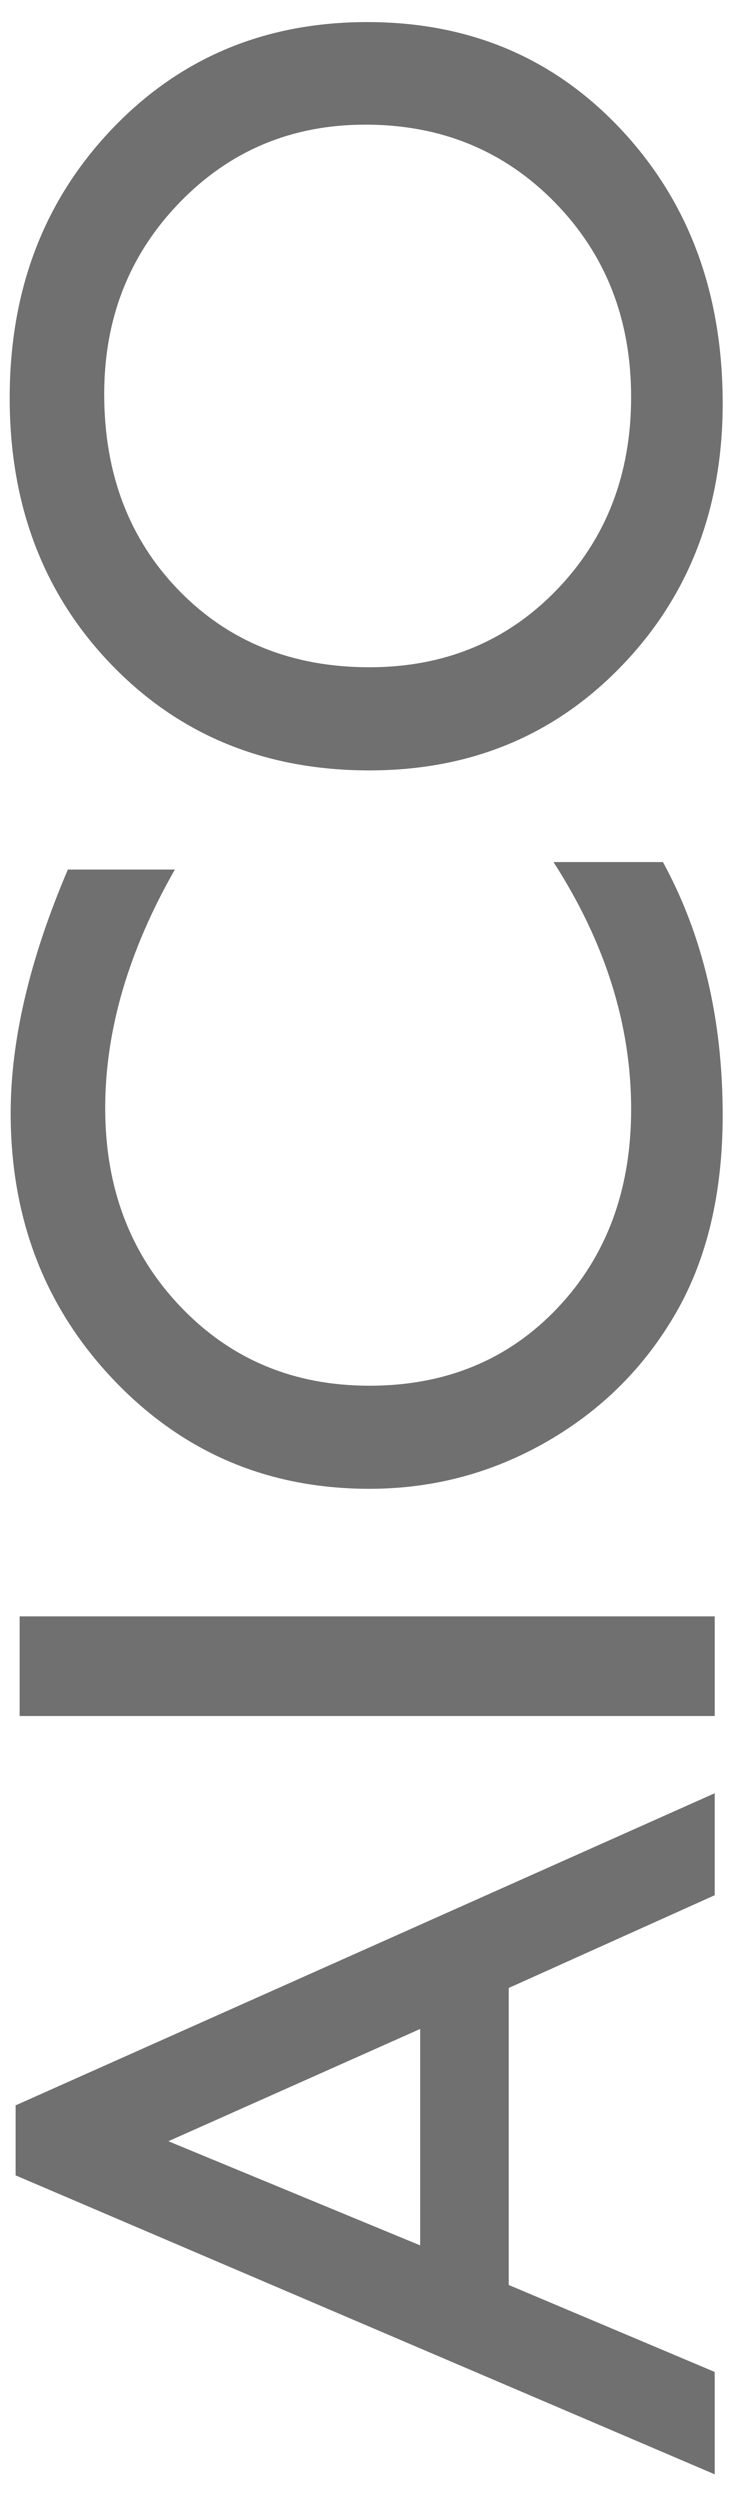
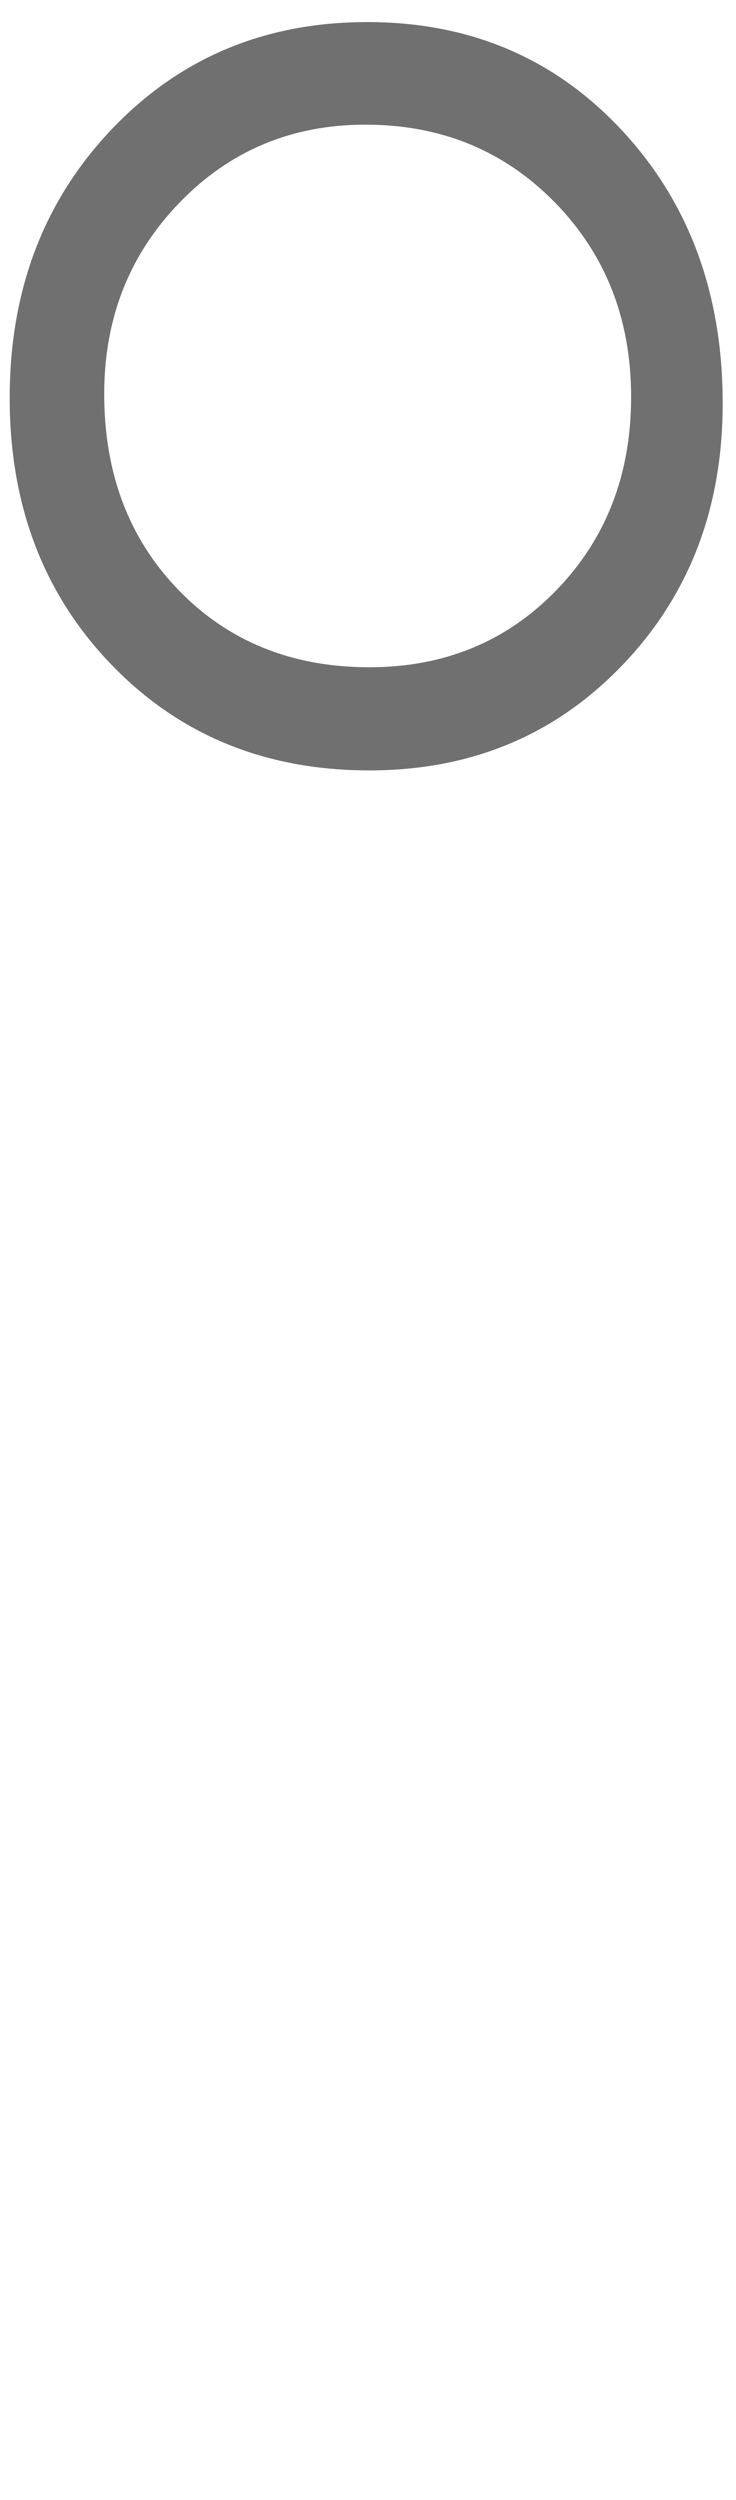
<svg xmlns="http://www.w3.org/2000/svg" version="1.1" id="レイヤー_1" x="0px" y="0px" width="21.667px" height="73.501px" viewBox="0 53.418 21.667 73.501" enable-background="new 0 53.418 21.667 73.501" xml:space="preserve">
  <g>
-     <path fill="#717071" d="M0.46,117.377v-2.059l20.58-9.176v2.998l-6.064,2.727v8.732l6.064,2.557v3.01L0.46,117.377z    M12.369,113.072l-7.412,3.301l7.412,3.062V113.072z" />
-     <path fill="#717071" d="M0.578,103.871v-2.93h20.463v2.93H0.578z" />
-     <path fill="#717071" d="M16.294,78.764h3.223c1.172,2.148,1.758,4.629,1.758,7.441c0,2.285-0.459,4.225-1.377,5.816   s-2.182,2.852-3.793,3.779s-3.355,1.391-5.23,1.391c-2.979,0-5.482-1.062-7.514-3.186c-2.031-2.125-3.047-4.744-3.047-7.859   c0-2.148,0.561-4.535,1.684-7.162h3.15C3.781,81.377,3.097,83.715,3.097,86c0,2.344,0.739,4.291,2.219,5.838   c1.479,1.549,3.332,2.322,5.559,2.322c2.246,0,4.092-0.762,5.537-2.285s2.168-3.473,2.168-5.846   C18.58,83.549,17.818,81.127,16.294,78.764z" />
    <path fill="#717071" d="M0.285,65.12c0-3.163,1-5.796,3.002-7.899c2.002-2.103,4.512-3.154,7.529-3.154s5.516,1.062,7.493,3.184   c1.978,2.123,2.966,4.8,2.966,8.03c0,3.084-0.988,5.652-2.966,7.707c-1.978,2.054-4.456,3.081-7.435,3.081   c-3.057,0-5.586-1.033-7.588-3.103C1.285,70.897,0.285,68.28,0.285,65.12z M3.068,65.003c0,2.34,0.732,4.266,2.197,5.773   c1.465,1.506,3.334,2.26,5.609,2.26c2.207,0,4.043-0.756,5.508-2.268s2.197-3.406,2.197-5.678c0-2.284-0.746-4.188-2.24-5.716   s-3.355-2.291-5.582-2.291c-2.168,0-3.991,0.763-5.471,2.291S3.068,62.777,3.068,65.003z" />
  </g>
</svg>